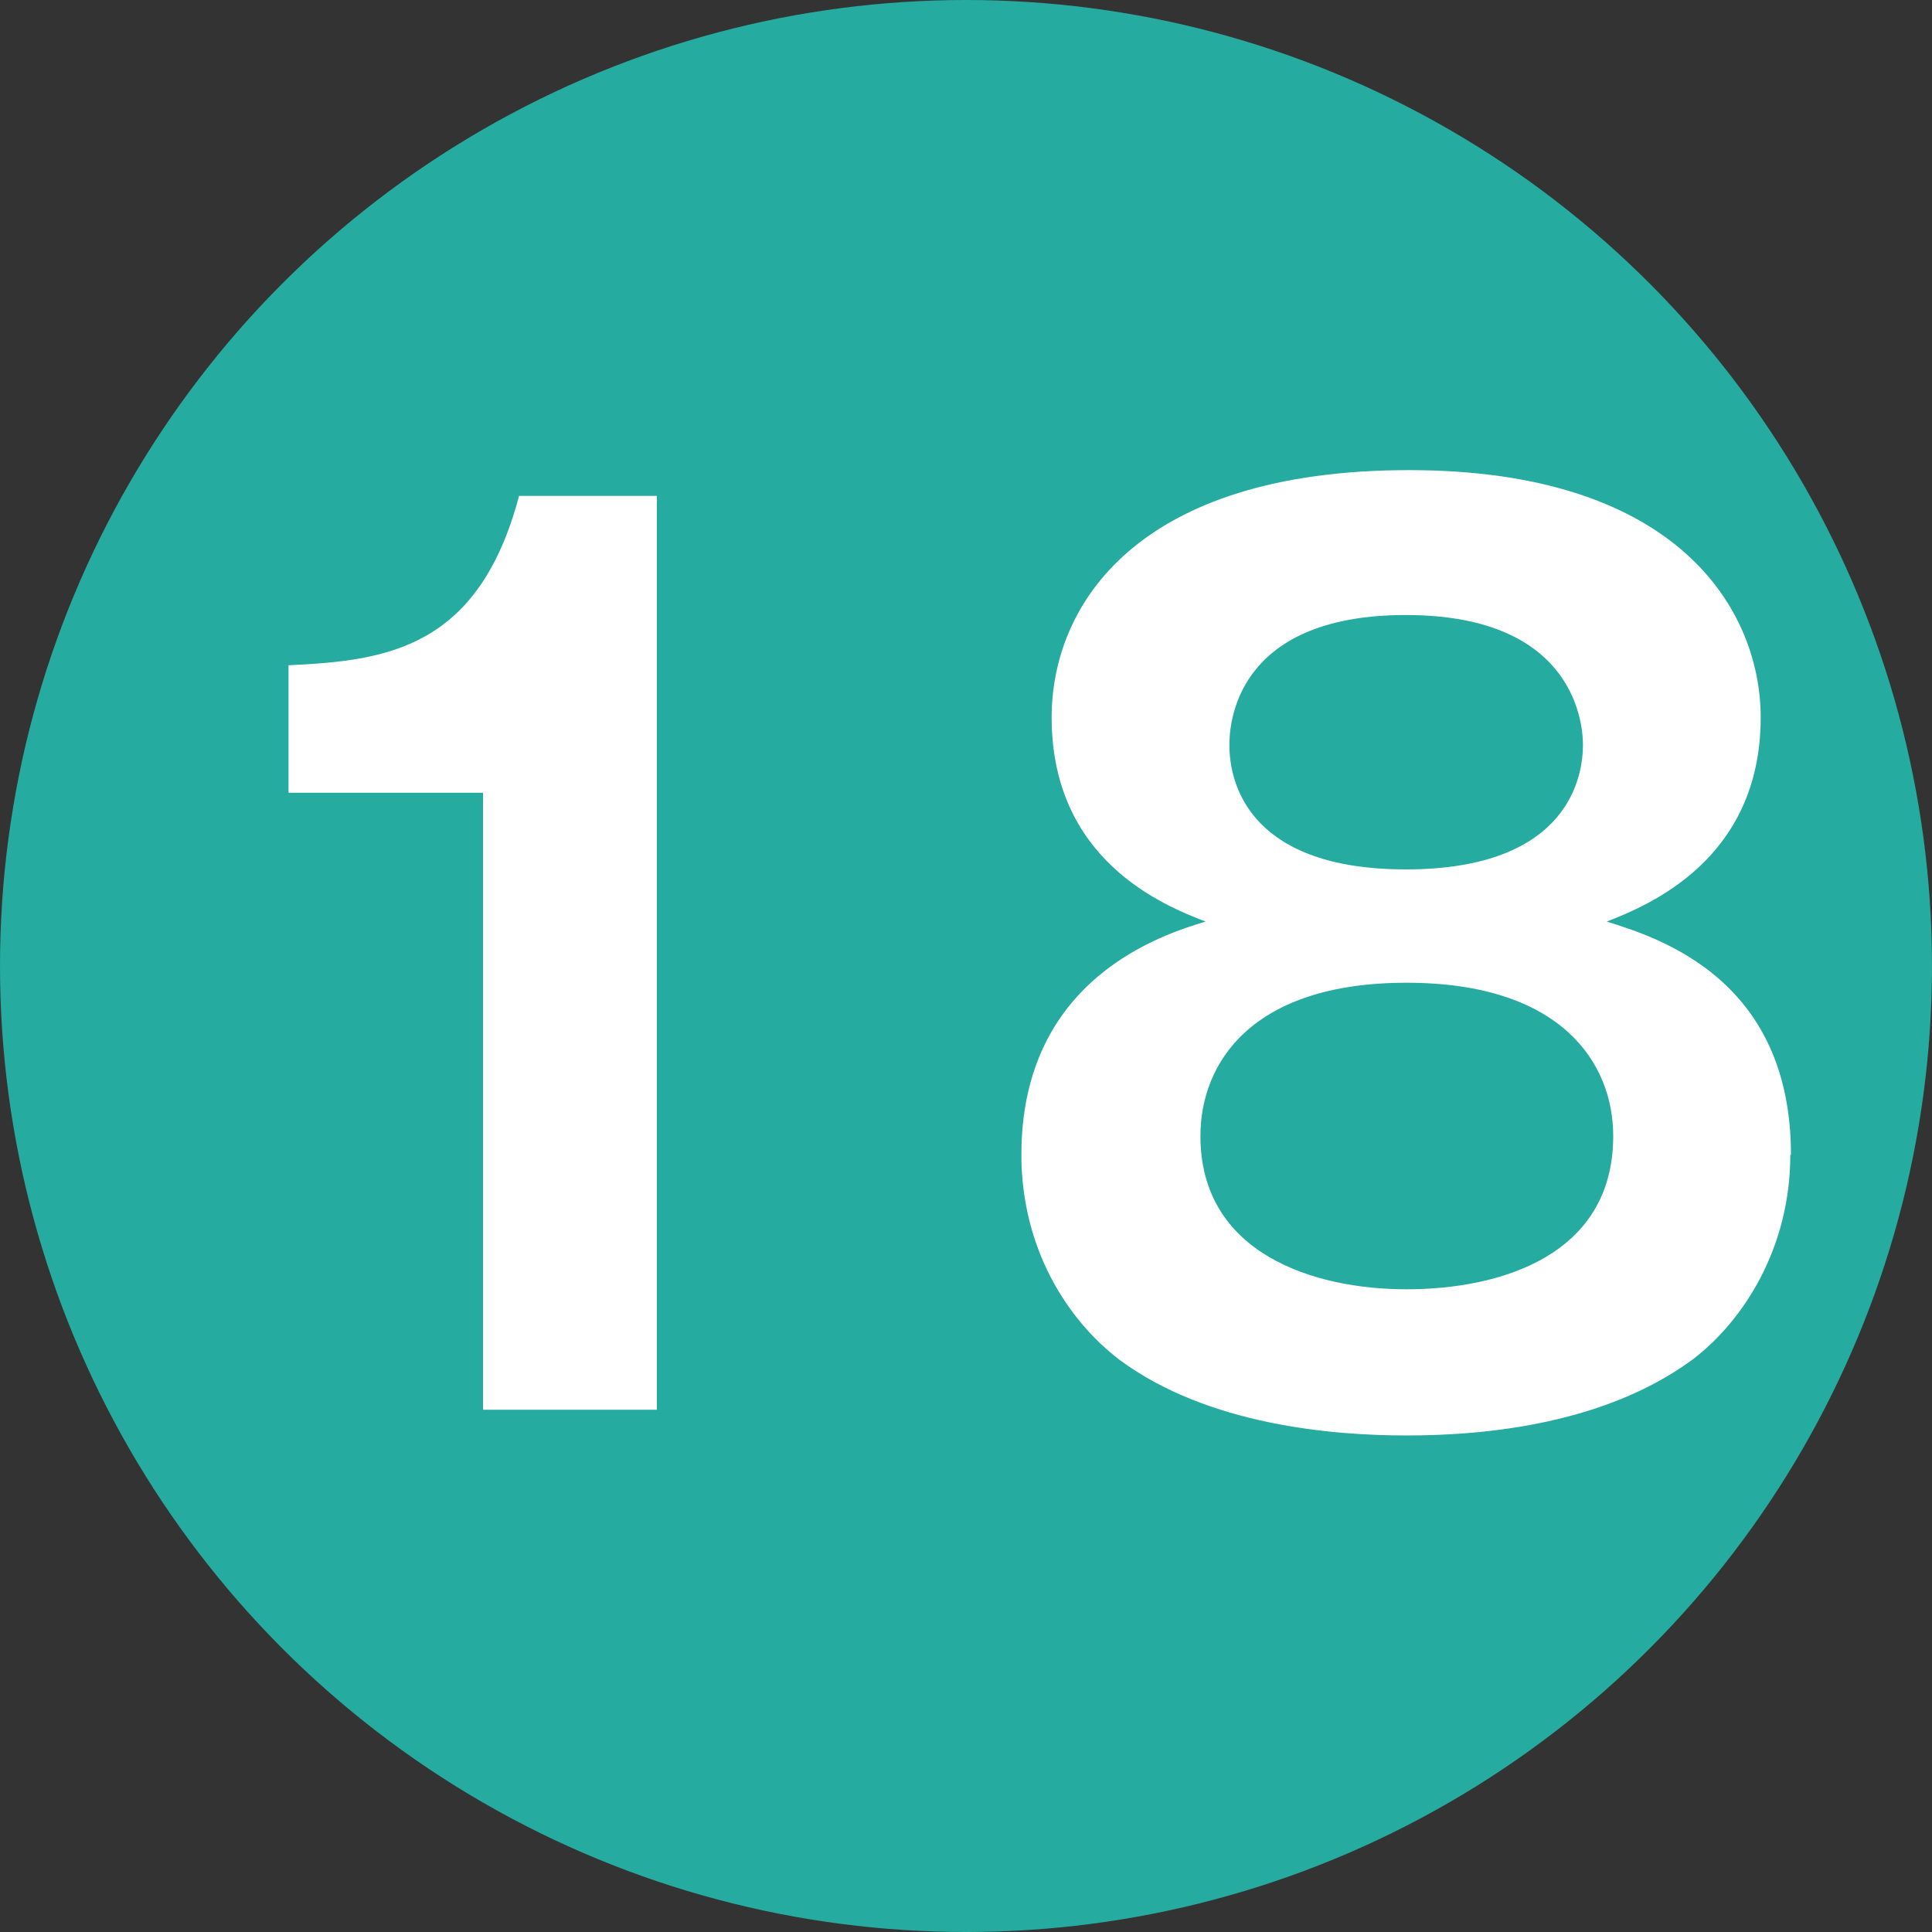
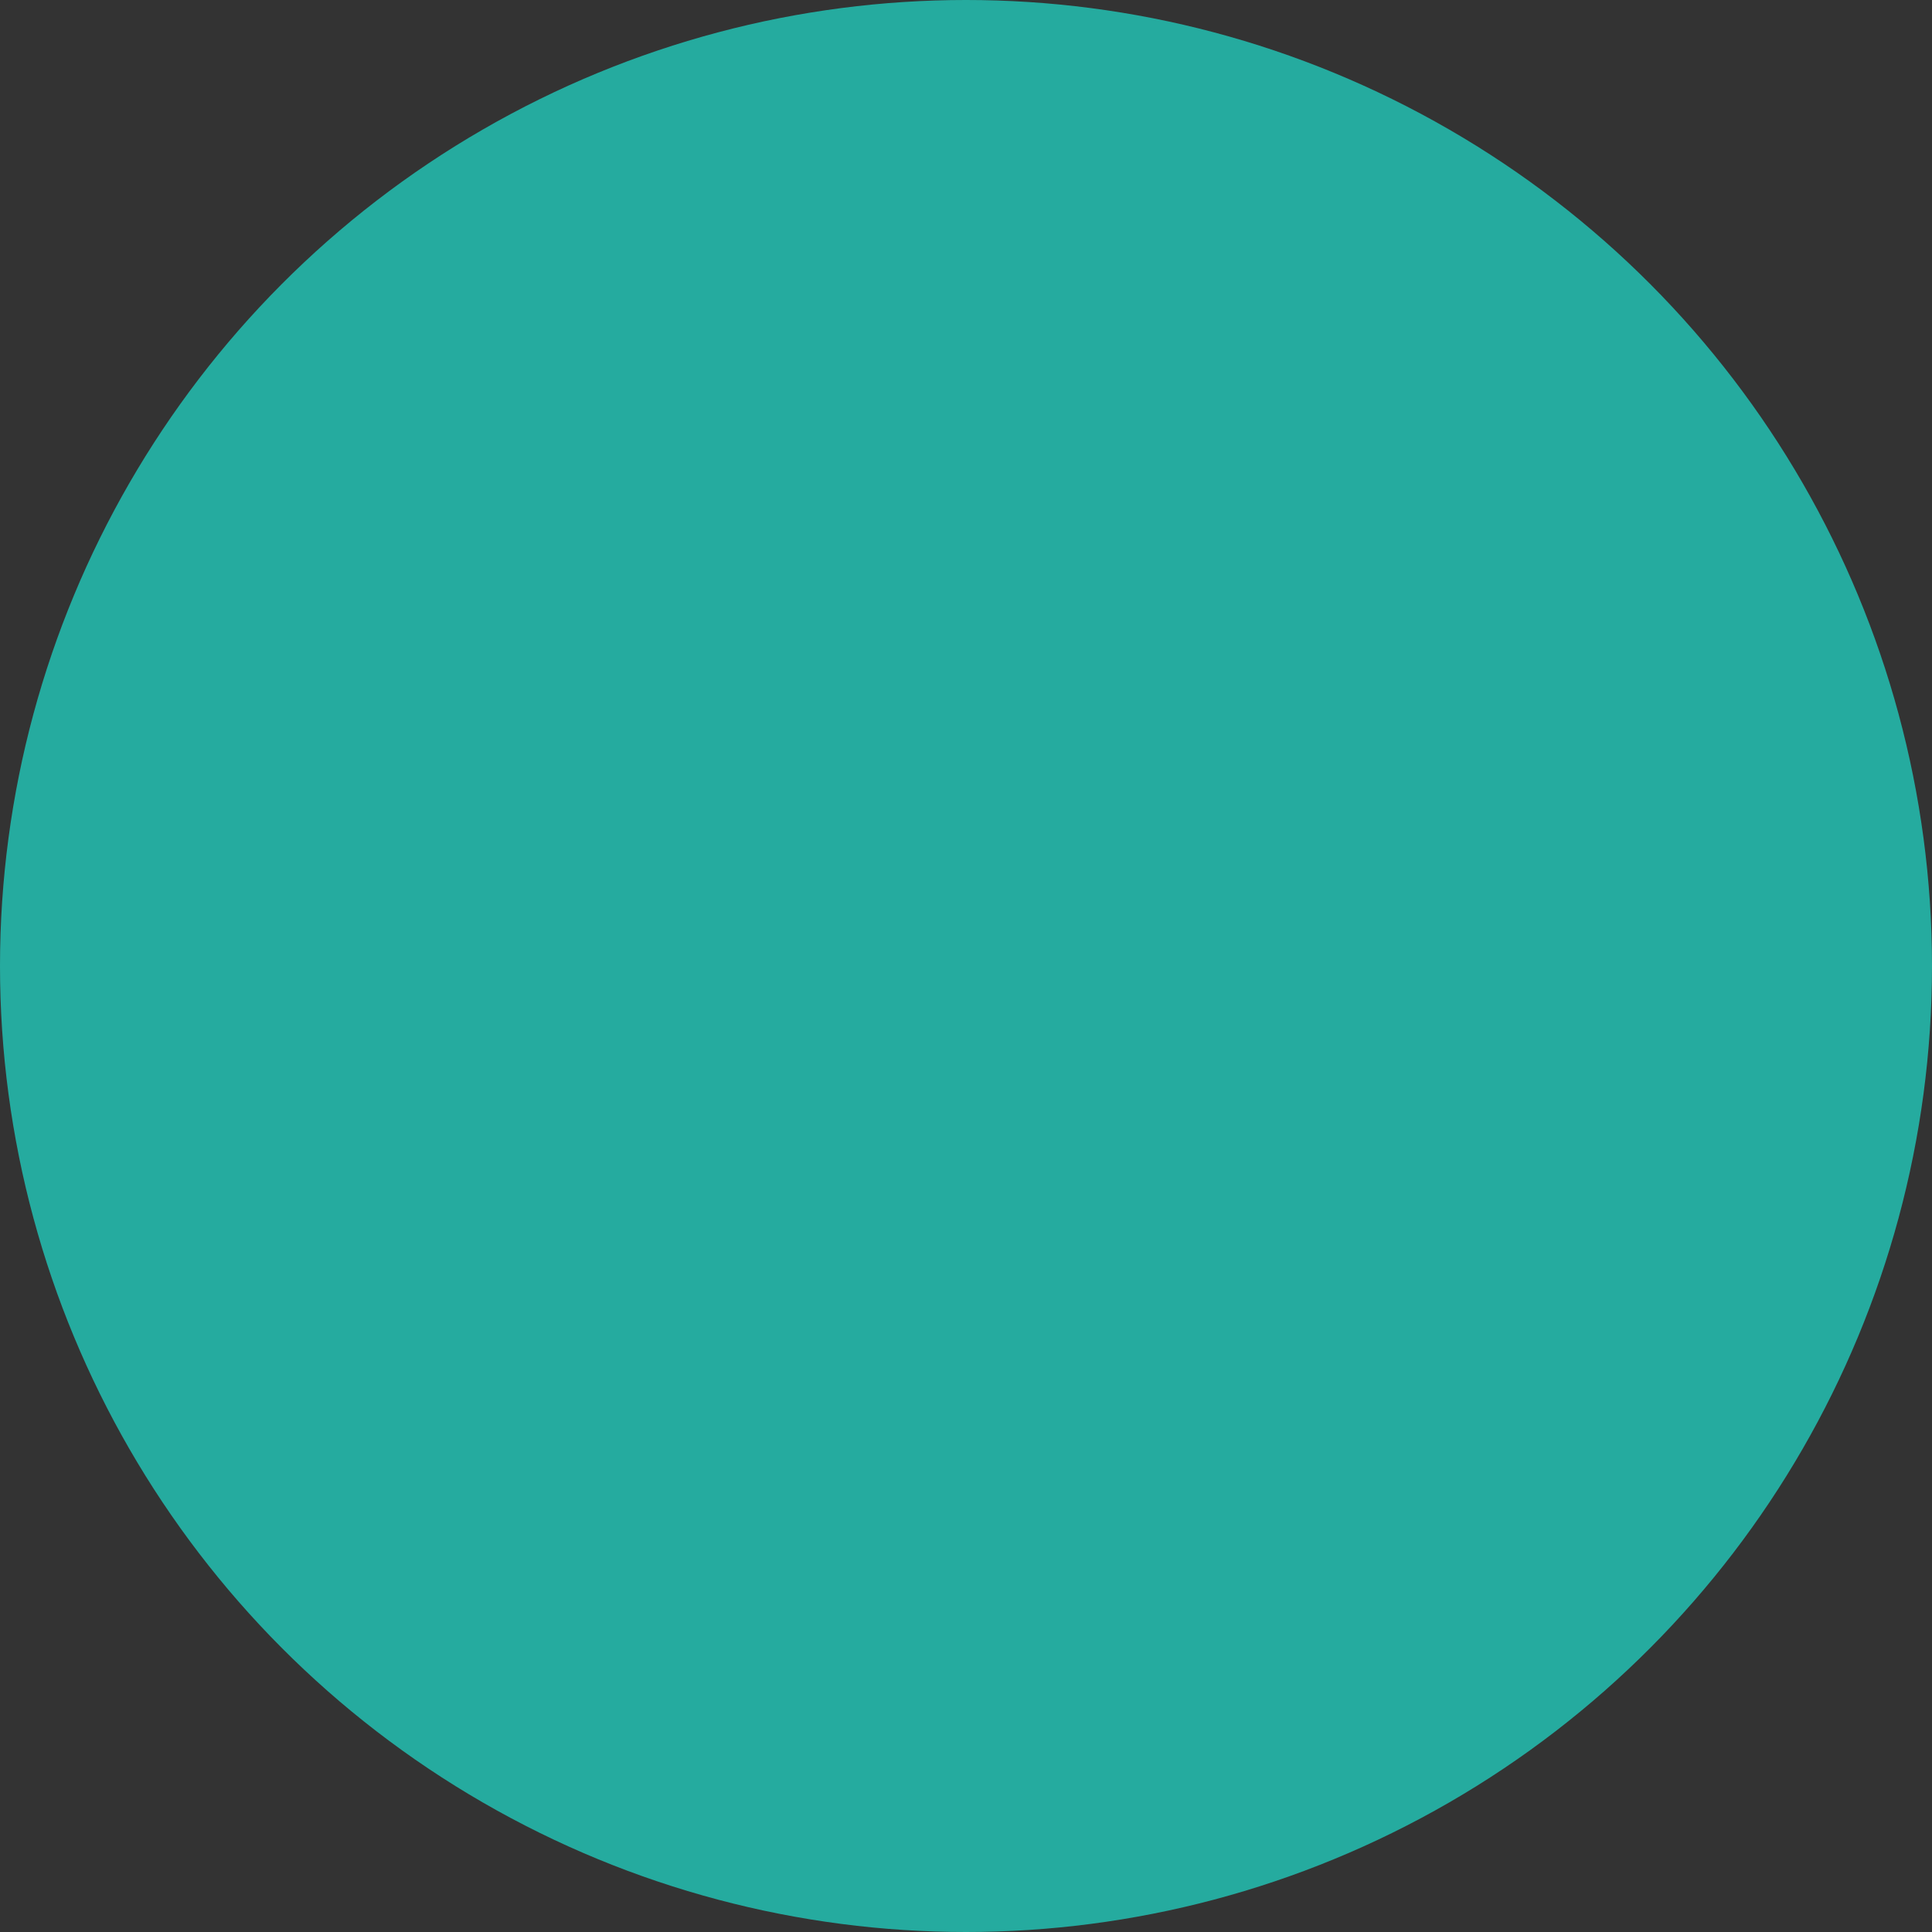
<svg xmlns="http://www.w3.org/2000/svg" id="_レイヤー_1" data-name="レイヤー 1" width="30" height="30" viewBox="0 0 30 30">
  <rect x="0" y="0" width="30" height="30" fill="#333333" stroke="none" />
  <defs>
    <style> .cls-1 { fill: #fff; } .cls-2 { fill: #25AB9F; } </style>
  </defs>
  <circle class="cls-2" cx="15" cy="15" r="15" />
  <g>
-     <path class="cls-1" d="M10.2,21.89h-2.7V12.31h-3.02v-1.98c1.51-.07,2.95-.25,3.58-2.63h2.14v14.19Z" />
-     <path class="cls-1" d="M27.8,17.93c0,1.44-.72,2.58-1.53,3.19-1.33,.97-3.12,1.17-4.43,1.17-1.15,0-3.08-.16-4.45-1.17-.83-.63-1.53-1.75-1.53-3.19,0-2.74,2.2-3.42,2.86-3.62-.65-.25-2.39-.95-2.39-3.17,0-1.75,1.33-3.84,5.55-3.84s5.46,2.21,5.46,3.84c0,2.21-1.75,2.92-2.39,3.17,.79,.25,2.86,.88,2.86,3.62Zm-9.16-.29c0,1.82,1.75,2.38,3.2,2.38s3.21-.52,3.21-2.38c0-1.12-.79-2.38-3.21-2.38s-3.2,1.26-3.2,2.38Zm.45-6.07c0,.67,.38,1.93,2.74,1.93,2.56,0,2.75-1.48,2.75-1.93,0-.23-.05-2.02-2.75-2.02s-2.74,1.76-2.74,2.02Z" />
-   </g>
+     </g>
</svg>